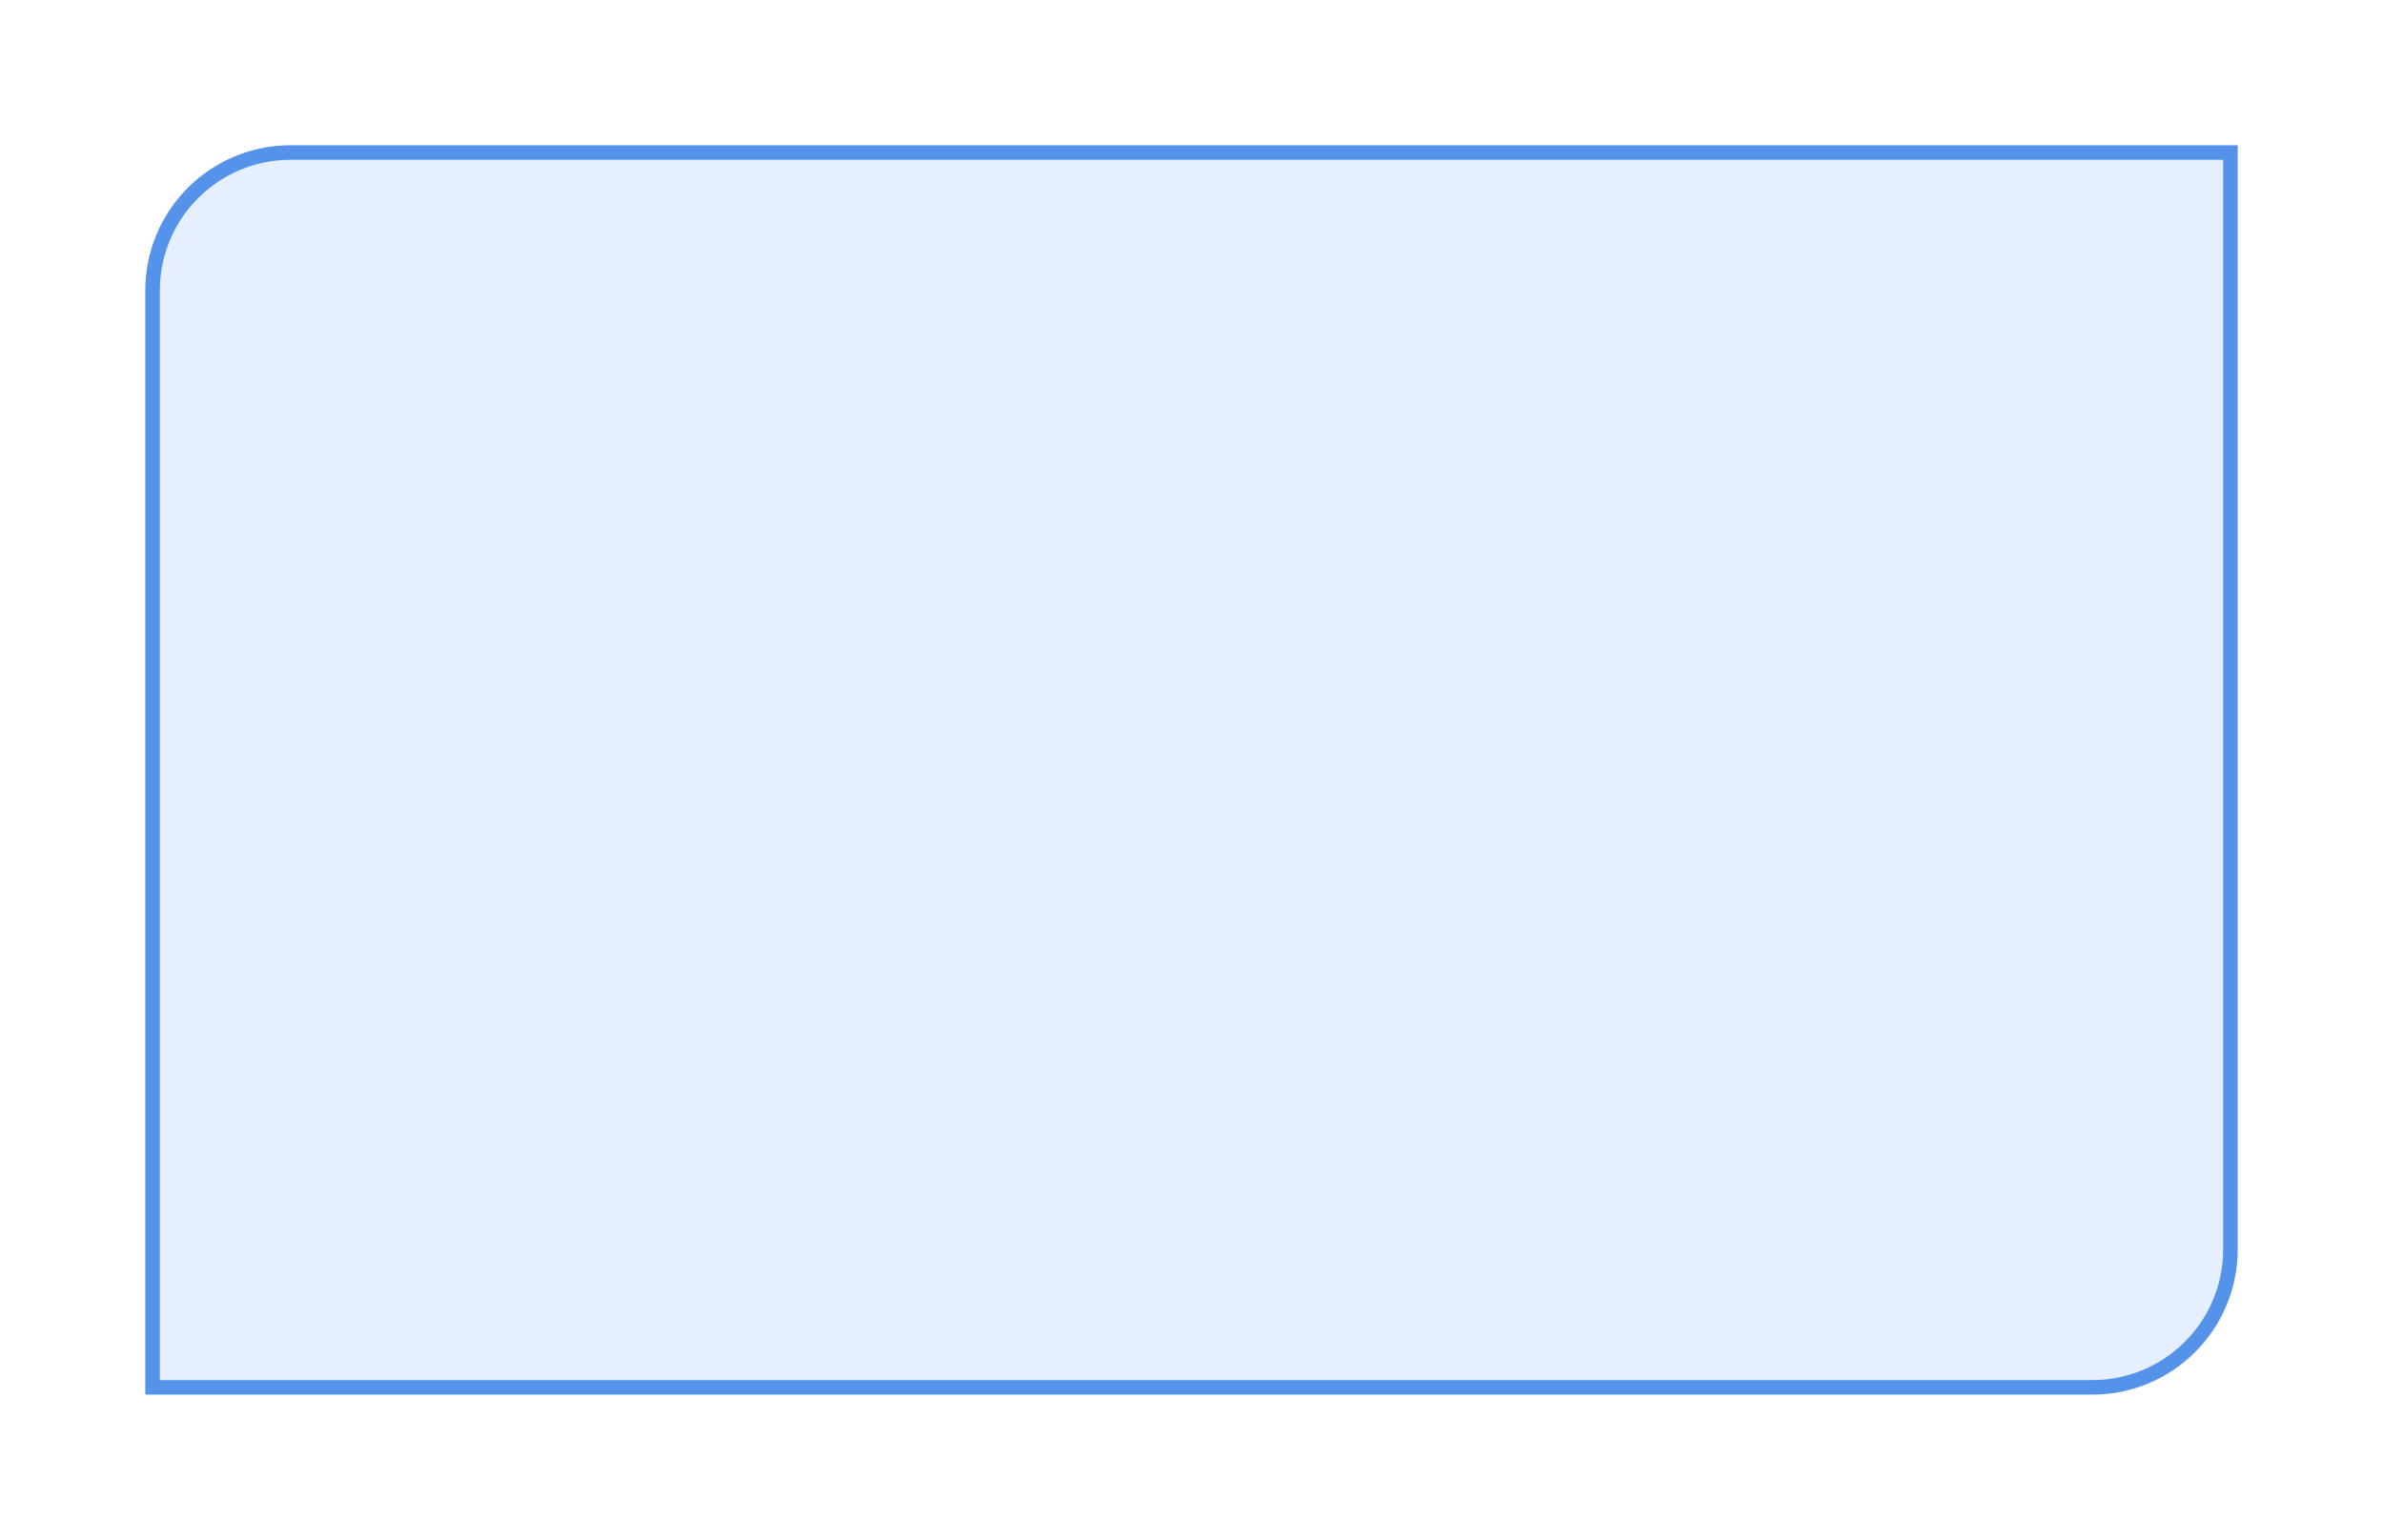
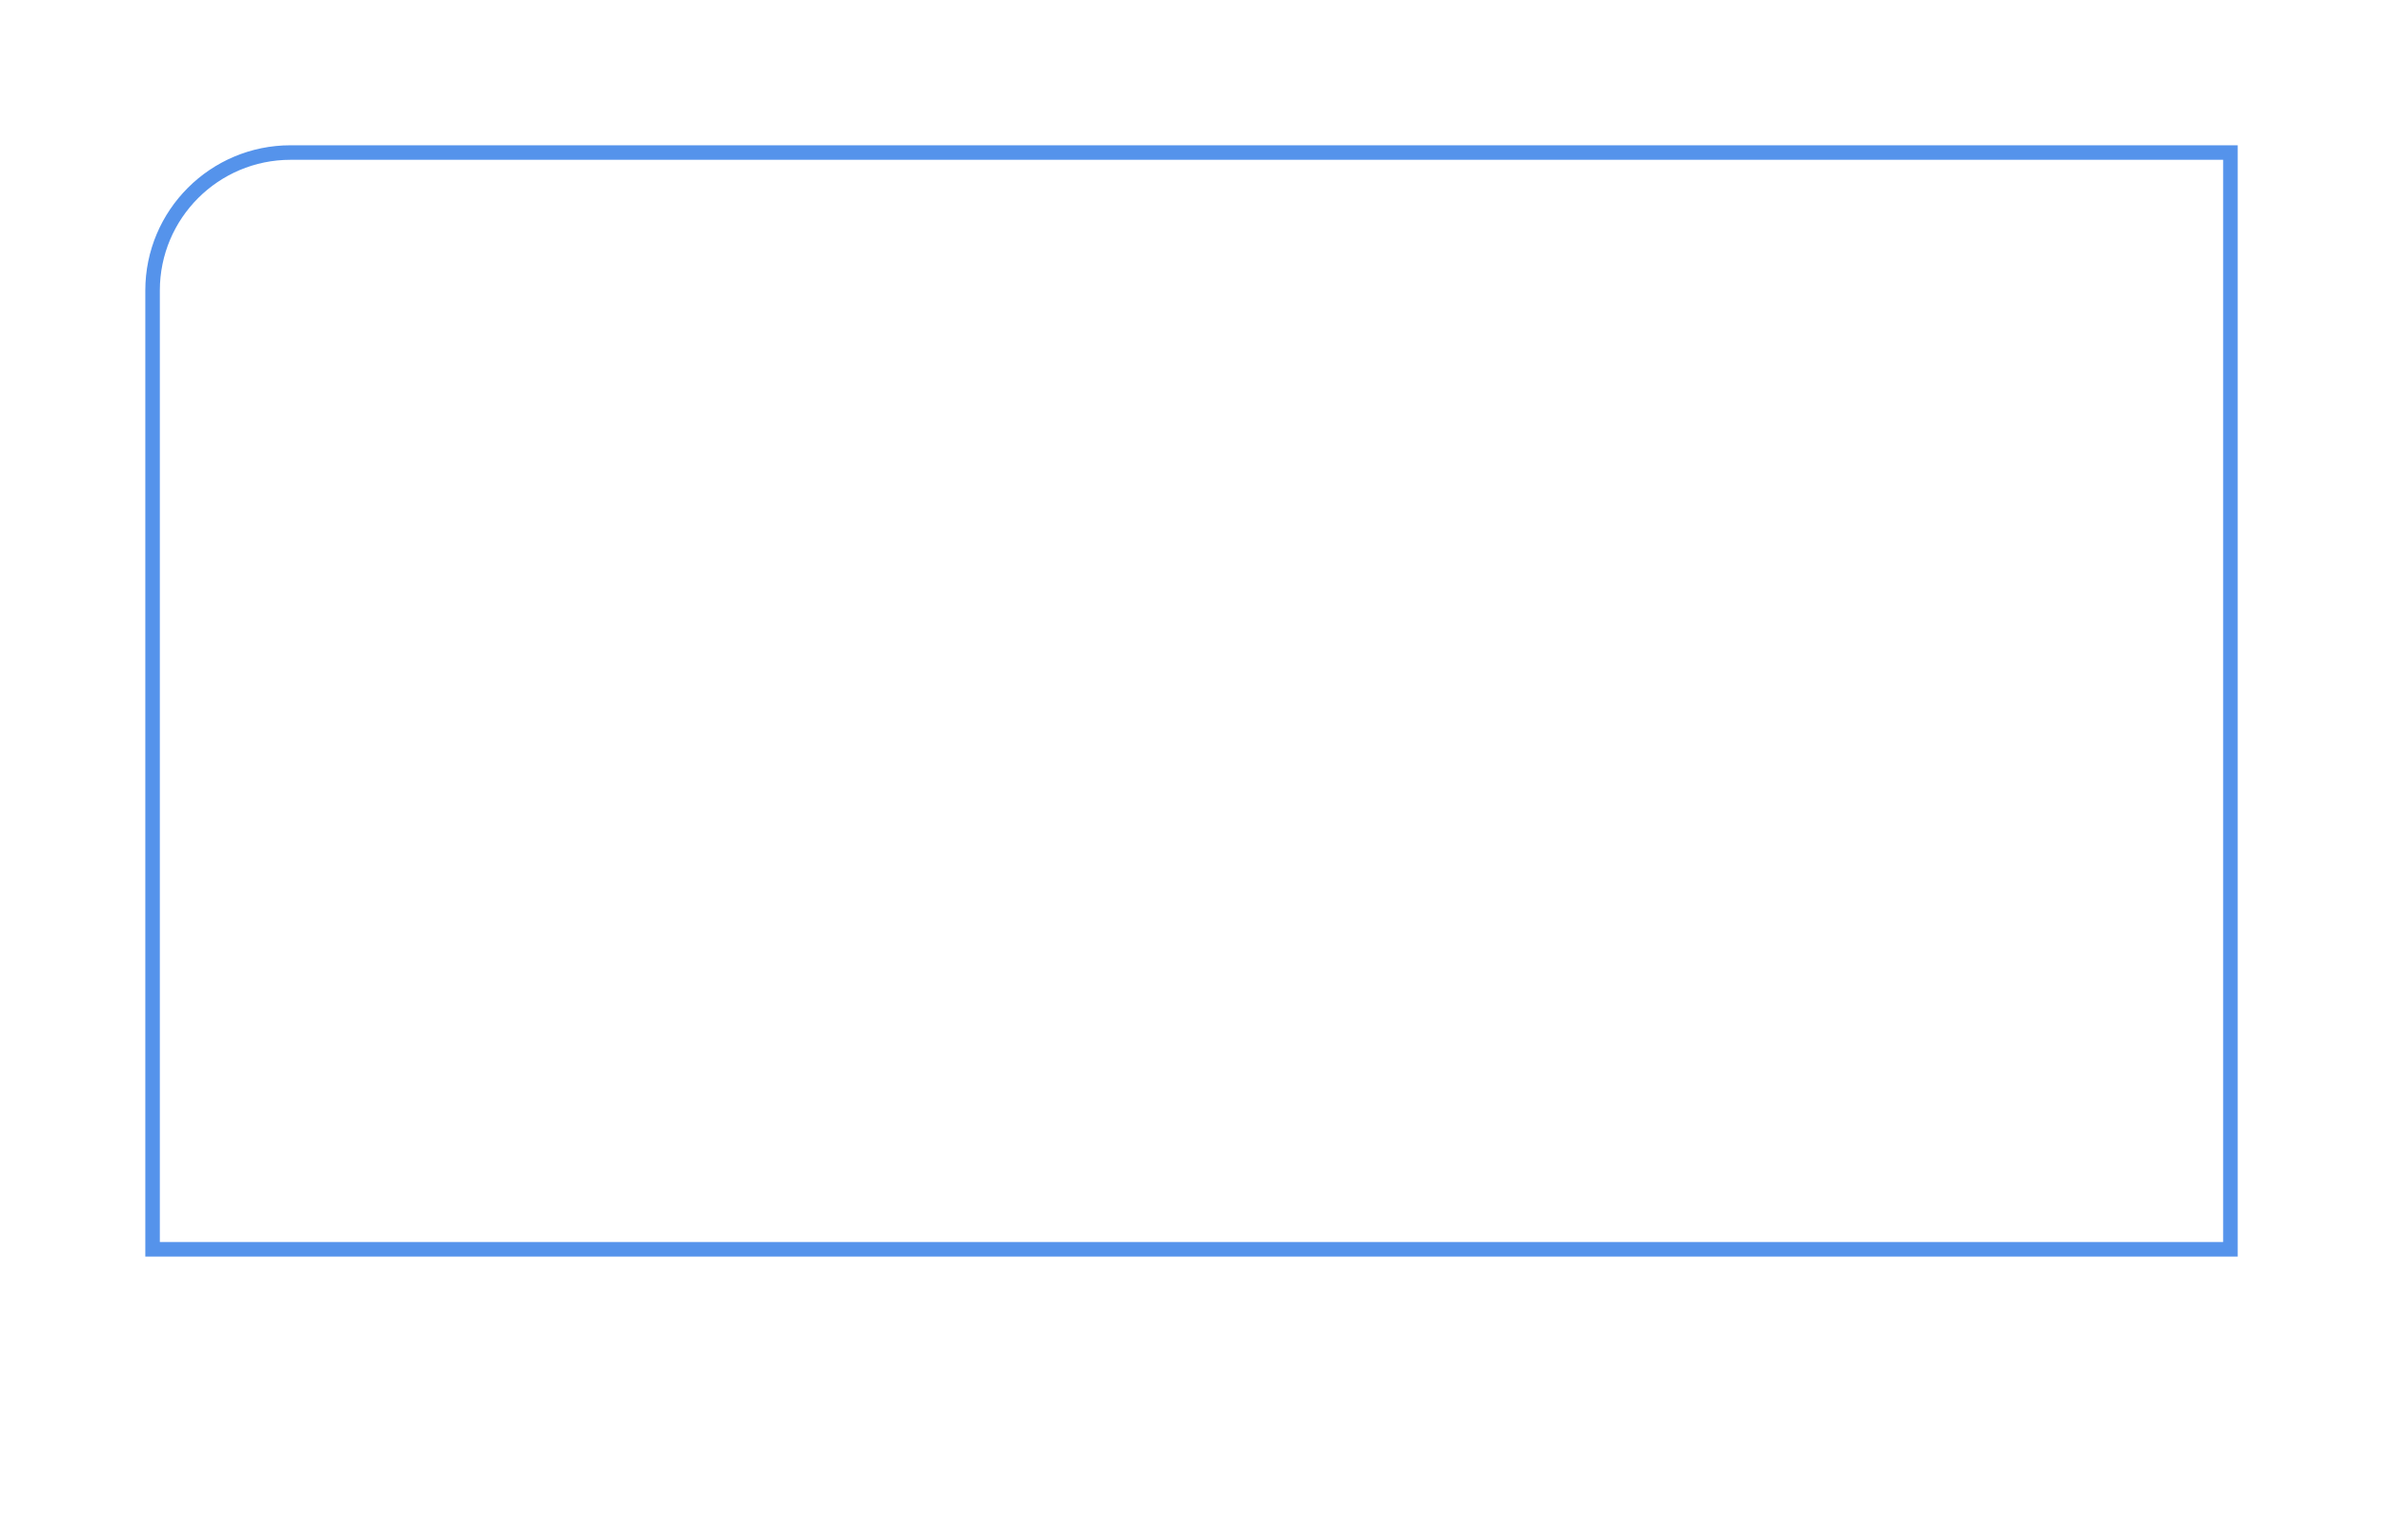
<svg xmlns="http://www.w3.org/2000/svg" width="164" height="106" viewBox="0 0 164 106" fill="none">
  <g filter="url(#filter0_d_562_1034)">
-     <path d="M6 16C6 10.477 10.477 6 16 6H150V82C150 87.523 145.523 92 140 92H6V16Z" fill="#E5EFFF" />
-     <path d="M6.5 16C6.5 10.753 10.753 6.5 16 6.5H149.5V82C149.5 87.247 145.247 91.5 140 91.5H6.5V16Z" stroke="#5593EB" />
+     <path d="M6.5 16C6.5 10.753 10.753 6.5 16 6.5H149.5V82H6.5V16Z" stroke="#5593EB" />
  </g>
  <defs>
    <filter id="filter0_d_562_1034" x="0" y="0" width="164" height="106" filterUnits="userSpaceOnUse" color-interpolation-filters="sRGB">
      <feFlood flood-opacity="0" result="BackgroundImageFix" />
      <feColorMatrix in="SourceAlpha" type="matrix" values="0 0 0 0 0 0 0 0 0 0 0 0 0 0 0 0 0 0 127 0" result="hardAlpha" />
      <feOffset dx="4" dy="4" />
      <feGaussianBlur stdDeviation="5" />
      <feComposite in2="hardAlpha" operator="out" />
      <feColorMatrix type="matrix" values="0 0 0 0 0 0 0 0 0 0 0 0 0 0 0 0 0 0 0.05 0" />
      <feBlend mode="normal" in2="BackgroundImageFix" result="effect1_dropShadow_562_1034" />
      <feBlend mode="normal" in="SourceGraphic" in2="effect1_dropShadow_562_1034" result="shape" />
    </filter>
  </defs>
</svg>